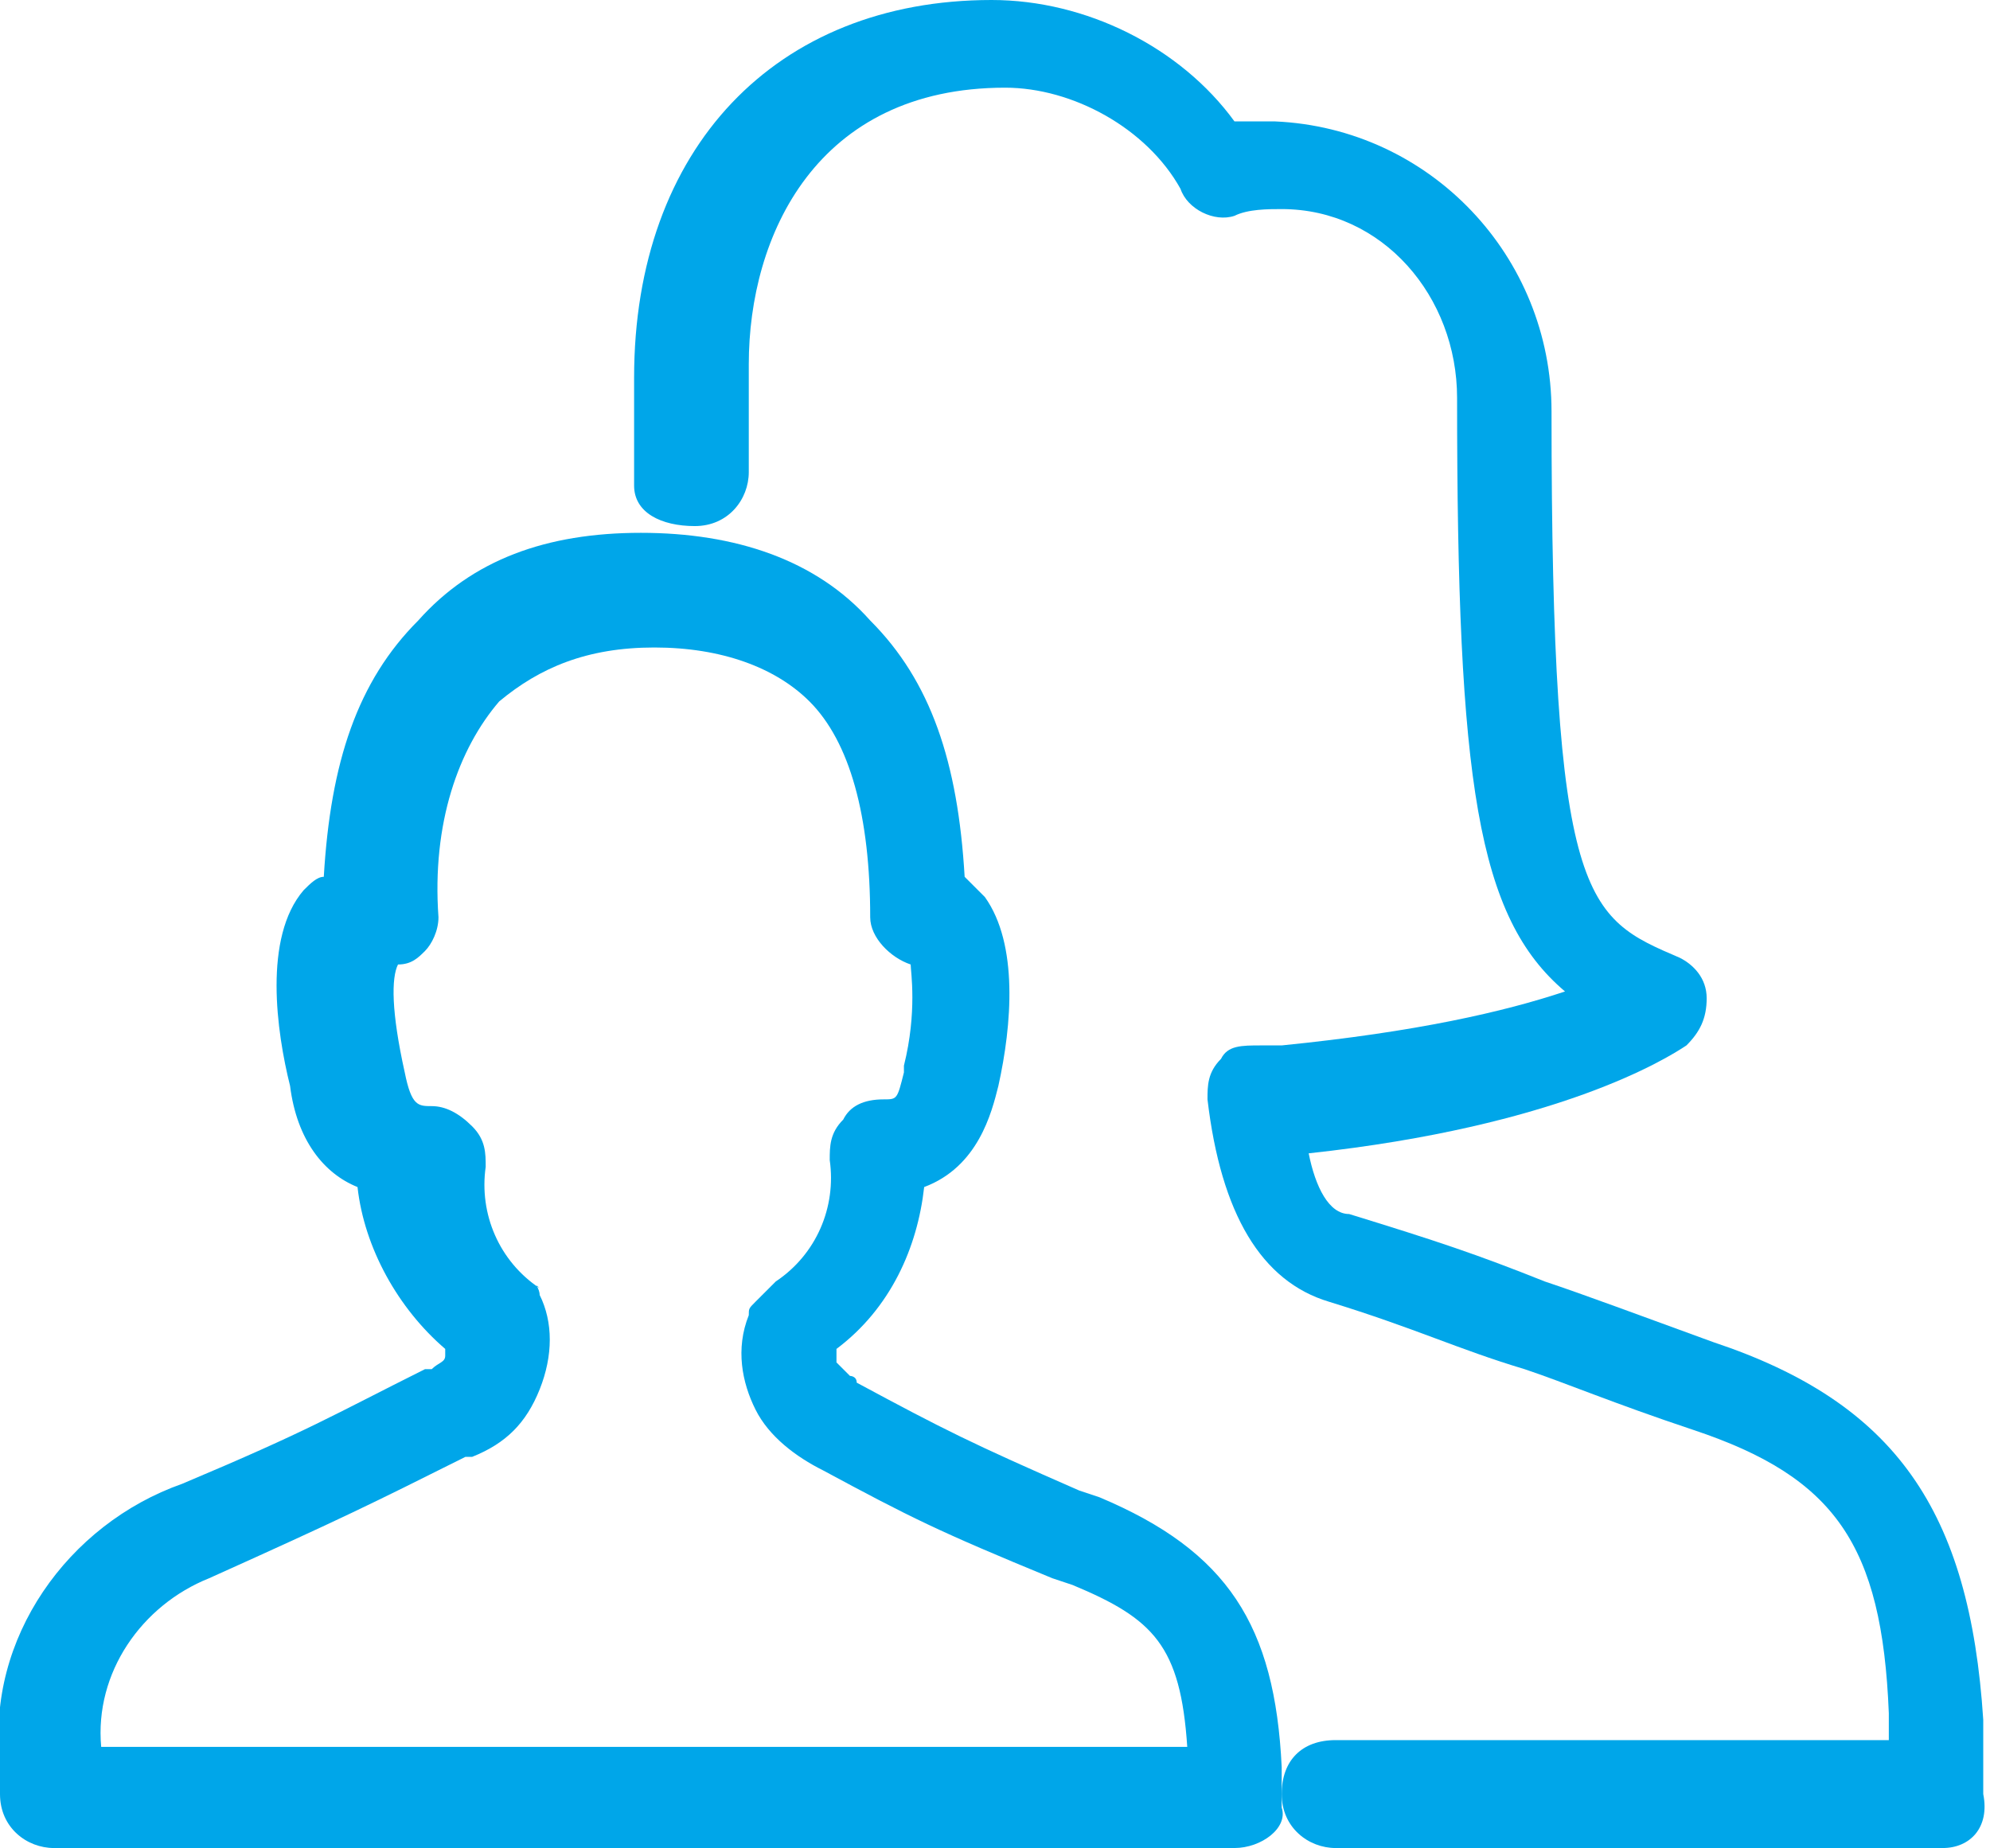
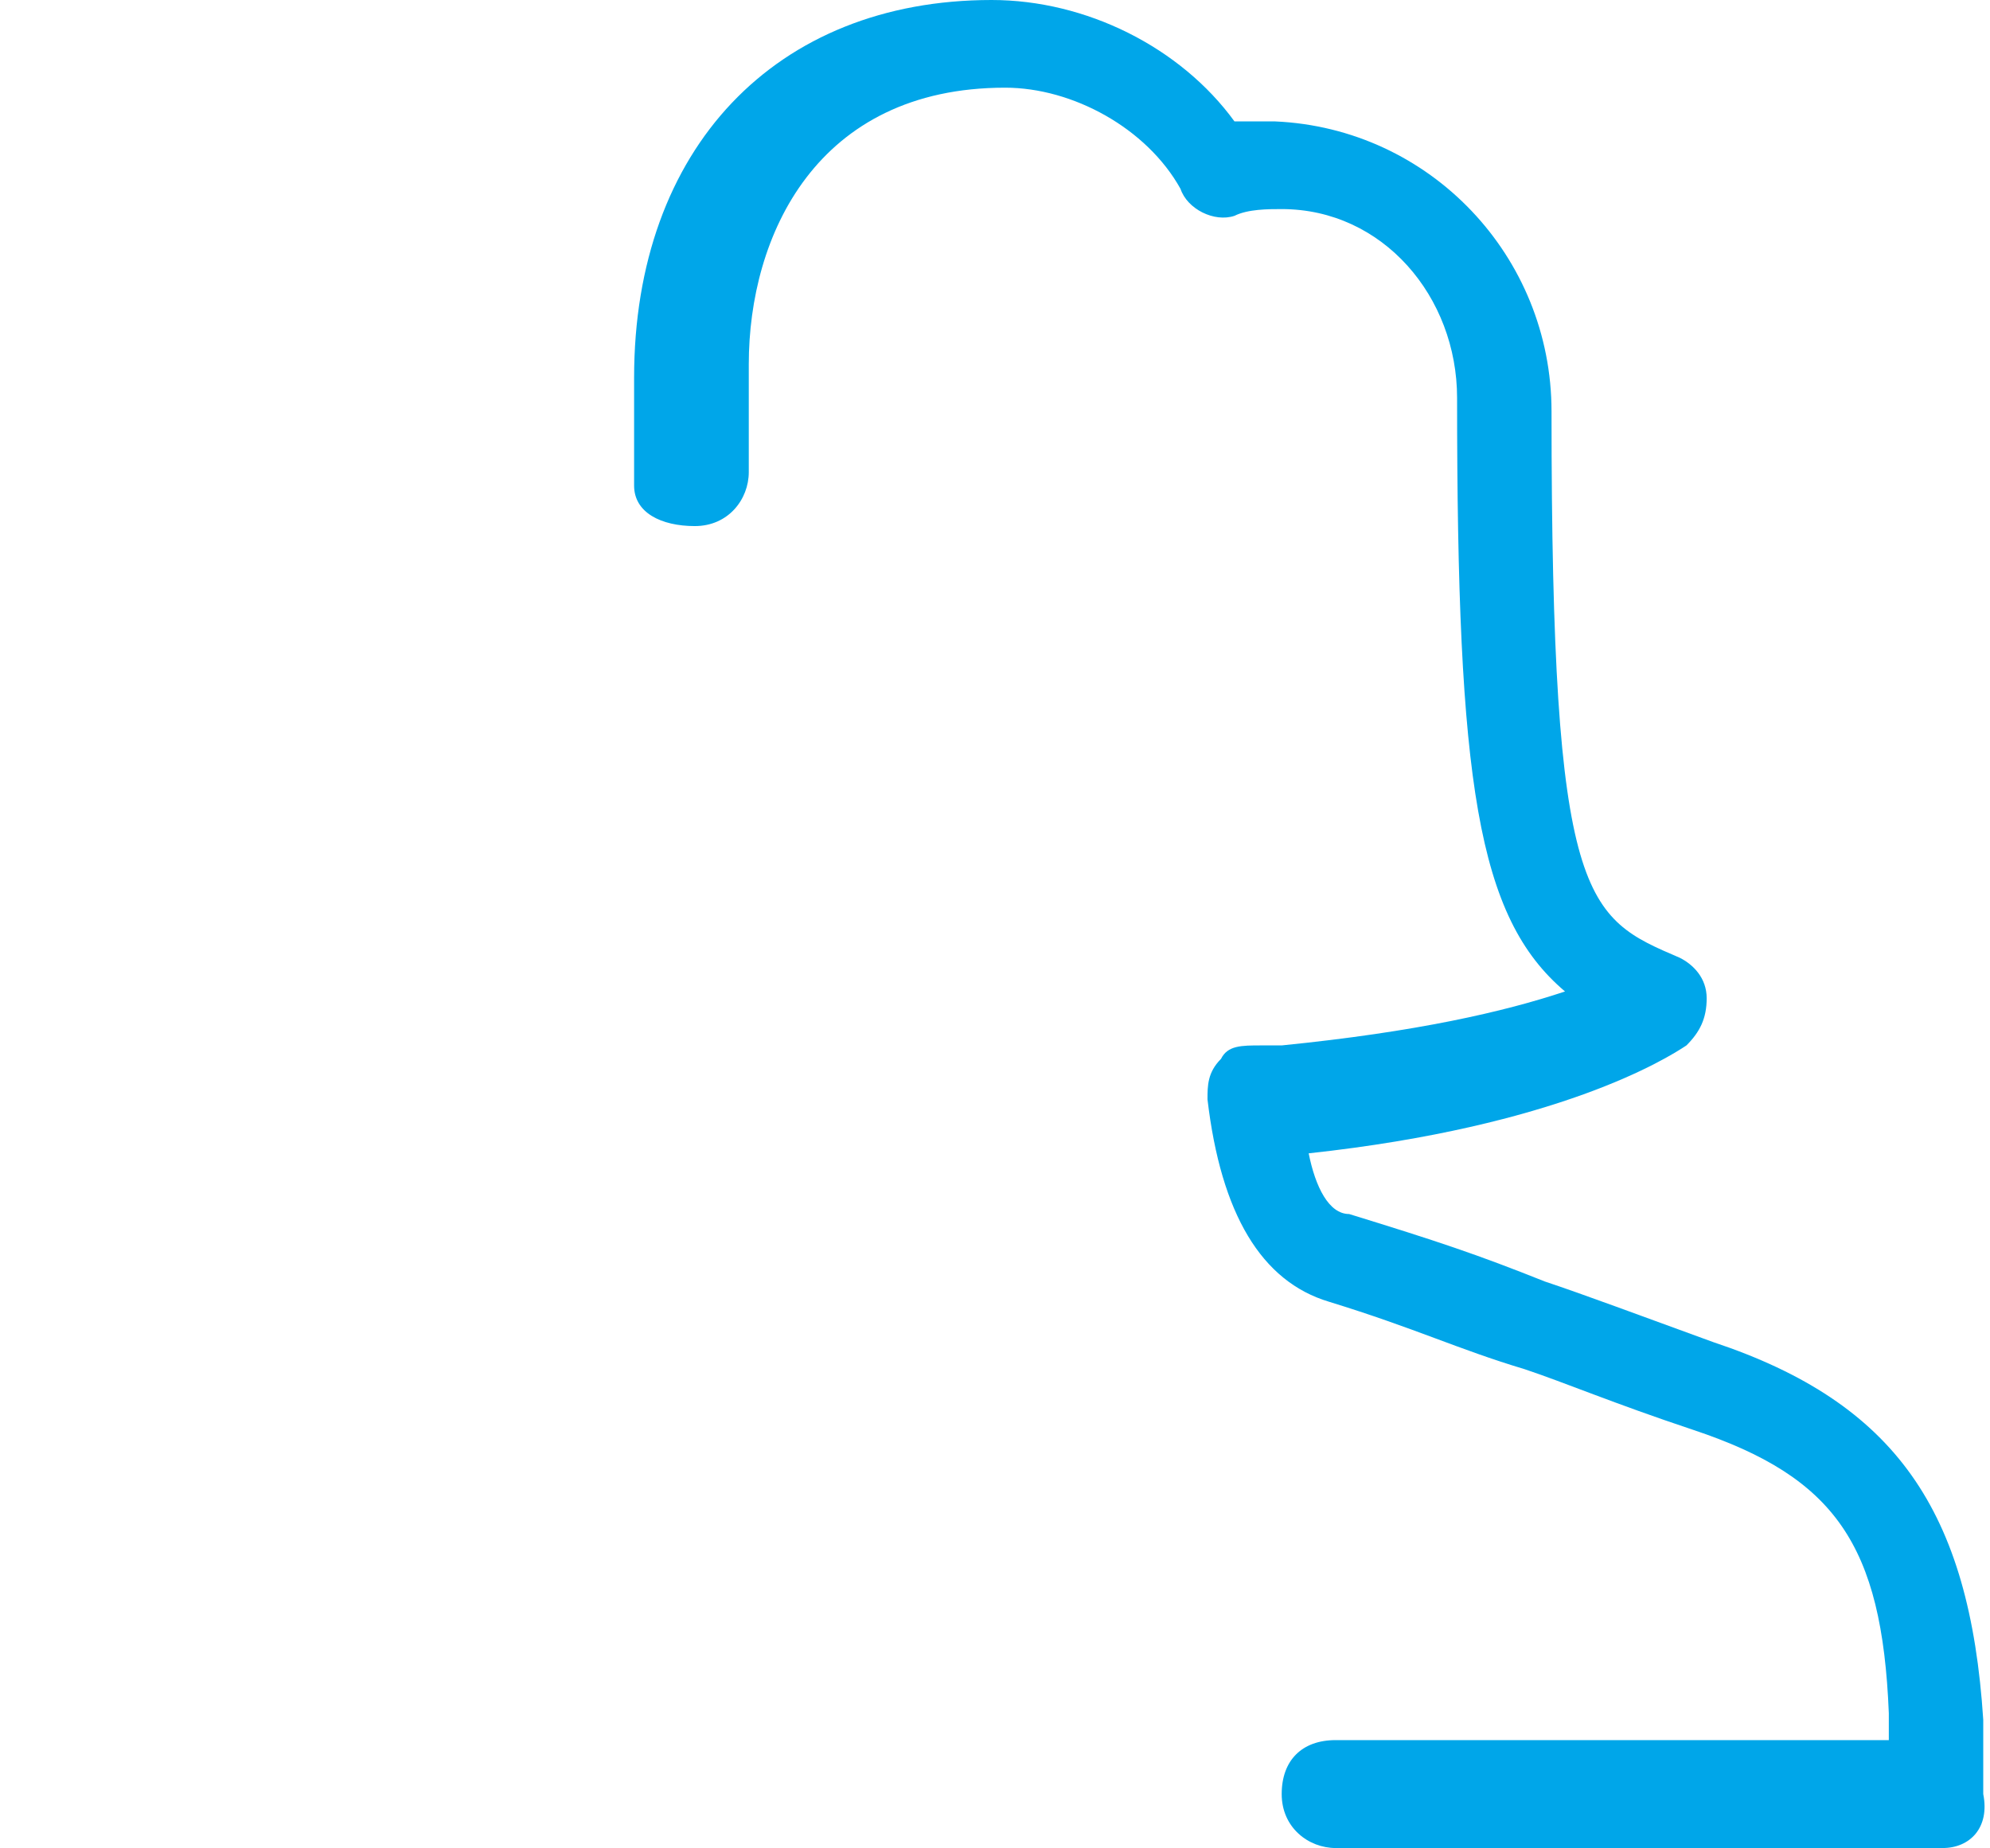
<svg xmlns="http://www.w3.org/2000/svg" id="Layer_1" viewBox="0 0 29.5 27.4">
  <style>.st0{fill:#00a6e9}</style>
  <title>features-groups-parents</title>
-   <path class="st0" d="M18.3 27.4H.8c-.4 0-.8-.3-.8-.8v-.5c-.2-1.8 1-3.5 2.7-4.1 1.9-.8 2.2-1 3.6-1.7h.1c.1-.1.2-.1.2-.2V20c-.7-.6-1.2-1.5-1.3-2.4-.5-.2-.9-.7-1-1.5-.2-.8-.4-2.2.2-2.9.1-.1.2-.2.3-.2.1-1.7.5-2.9 1.4-3.8.8-.9 1.9-1.3 3.3-1.3s2.6.4 3.4 1.3c.9.9 1.3 2.1 1.4 3.8l.3.3c.5.7.4 1.9.2 2.8-.1.4-.3 1.2-1.1 1.5-.1.9-.5 1.8-1.3 2.4v.2l.2.2s.1 0 .1.1c1.3.7 1.7.9 3.3 1.6l.3.1c1.9.8 2.6 1.9 2.7 4v.6c.1.3-.3.6-.7.6zM1.5 25.9h16.1c-.1-1.5-.5-1.9-1.7-2.4l-.3-.1c-1.7-.7-2.1-.9-3.4-1.6-.4-.2-.8-.5-1-.9-.2-.4-.3-.9-.1-1.4 0-.1 0-.1.1-.2l.3-.3c.6-.4.9-1.1.8-1.8 0-.2 0-.4.2-.6.1-.2.3-.3.6-.3.2 0 .2 0 .3-.4v-.1c.2-.8.1-1.4.1-1.5-.3-.1-.6-.4-.6-.7 0-1.5-.3-2.6-.9-3.2-.5-.5-1.3-.8-2.3-.8-1 0-1.7.3-2.3.8-.6.7-1 1.8-.9 3.2 0 .2-.1.4-.2.5-.1.1-.2.2-.4.2-.1.2-.1.7.1 1.6.1.5.2.5.4.5s.4.1.6.3.2.4.2.6c-.1.7.2 1.4.8 1.8-.1-.1 0 0 0 .1.2.4.2.9 0 1.4-.2.5-.5.8-1 1h-.1c-1.4.7-1.8.9-3.8 1.8-1 .4-1.7 1.4-1.6 2.5z" />
  <path class="st0" d="M28.8 27.4h-9c-.4 0-.8-.3-.8-.8s.3-.8.8-.8H28v-.4c-.1-2.5-.8-3.5-2.9-4.2-1.2-.4-1.9-.7-2.5-.9-1-.3-1.6-.6-2.9-1-1-.3-1.6-1.3-1.8-3 0-.2 0-.4.2-.6.1-.2.3-.2.6-.2h.3c2-.2 3.3-.5 4.2-.8-1.3-1.1-1.6-3.1-1.6-8.8 0-1.5-1.1-2.8-2.6-2.8-.2 0-.5 0-.7.1-.3.1-.7-.1-.8-.4-.5-.9-1.6-1.5-2.6-1.5-2.8 0-3.8 2.2-3.8 4.1V7c0 .4-.3.8-.8.8s-.9-.2-.9-.6V5.6c0-3.4 2.1-5.6 5.3-5.6 1.4 0 2.8.7 3.6 1.8h.6c2.3.1 4.1 2 4.1 4.3 0 7.3.5 7.5 1.9 8.1.2.1.4.3.4.6s-.1.5-.3.7c-.3.2-1.9 1.2-5.6 1.6.1.5.3.9.6.9 1.3.4 1.9.6 2.9 1 .6.2 1.4.5 2.5.9 2.7.9 3.8 2.5 4 5.6v1.1c.1.5-.2.8-.6.8z" />
</svg>